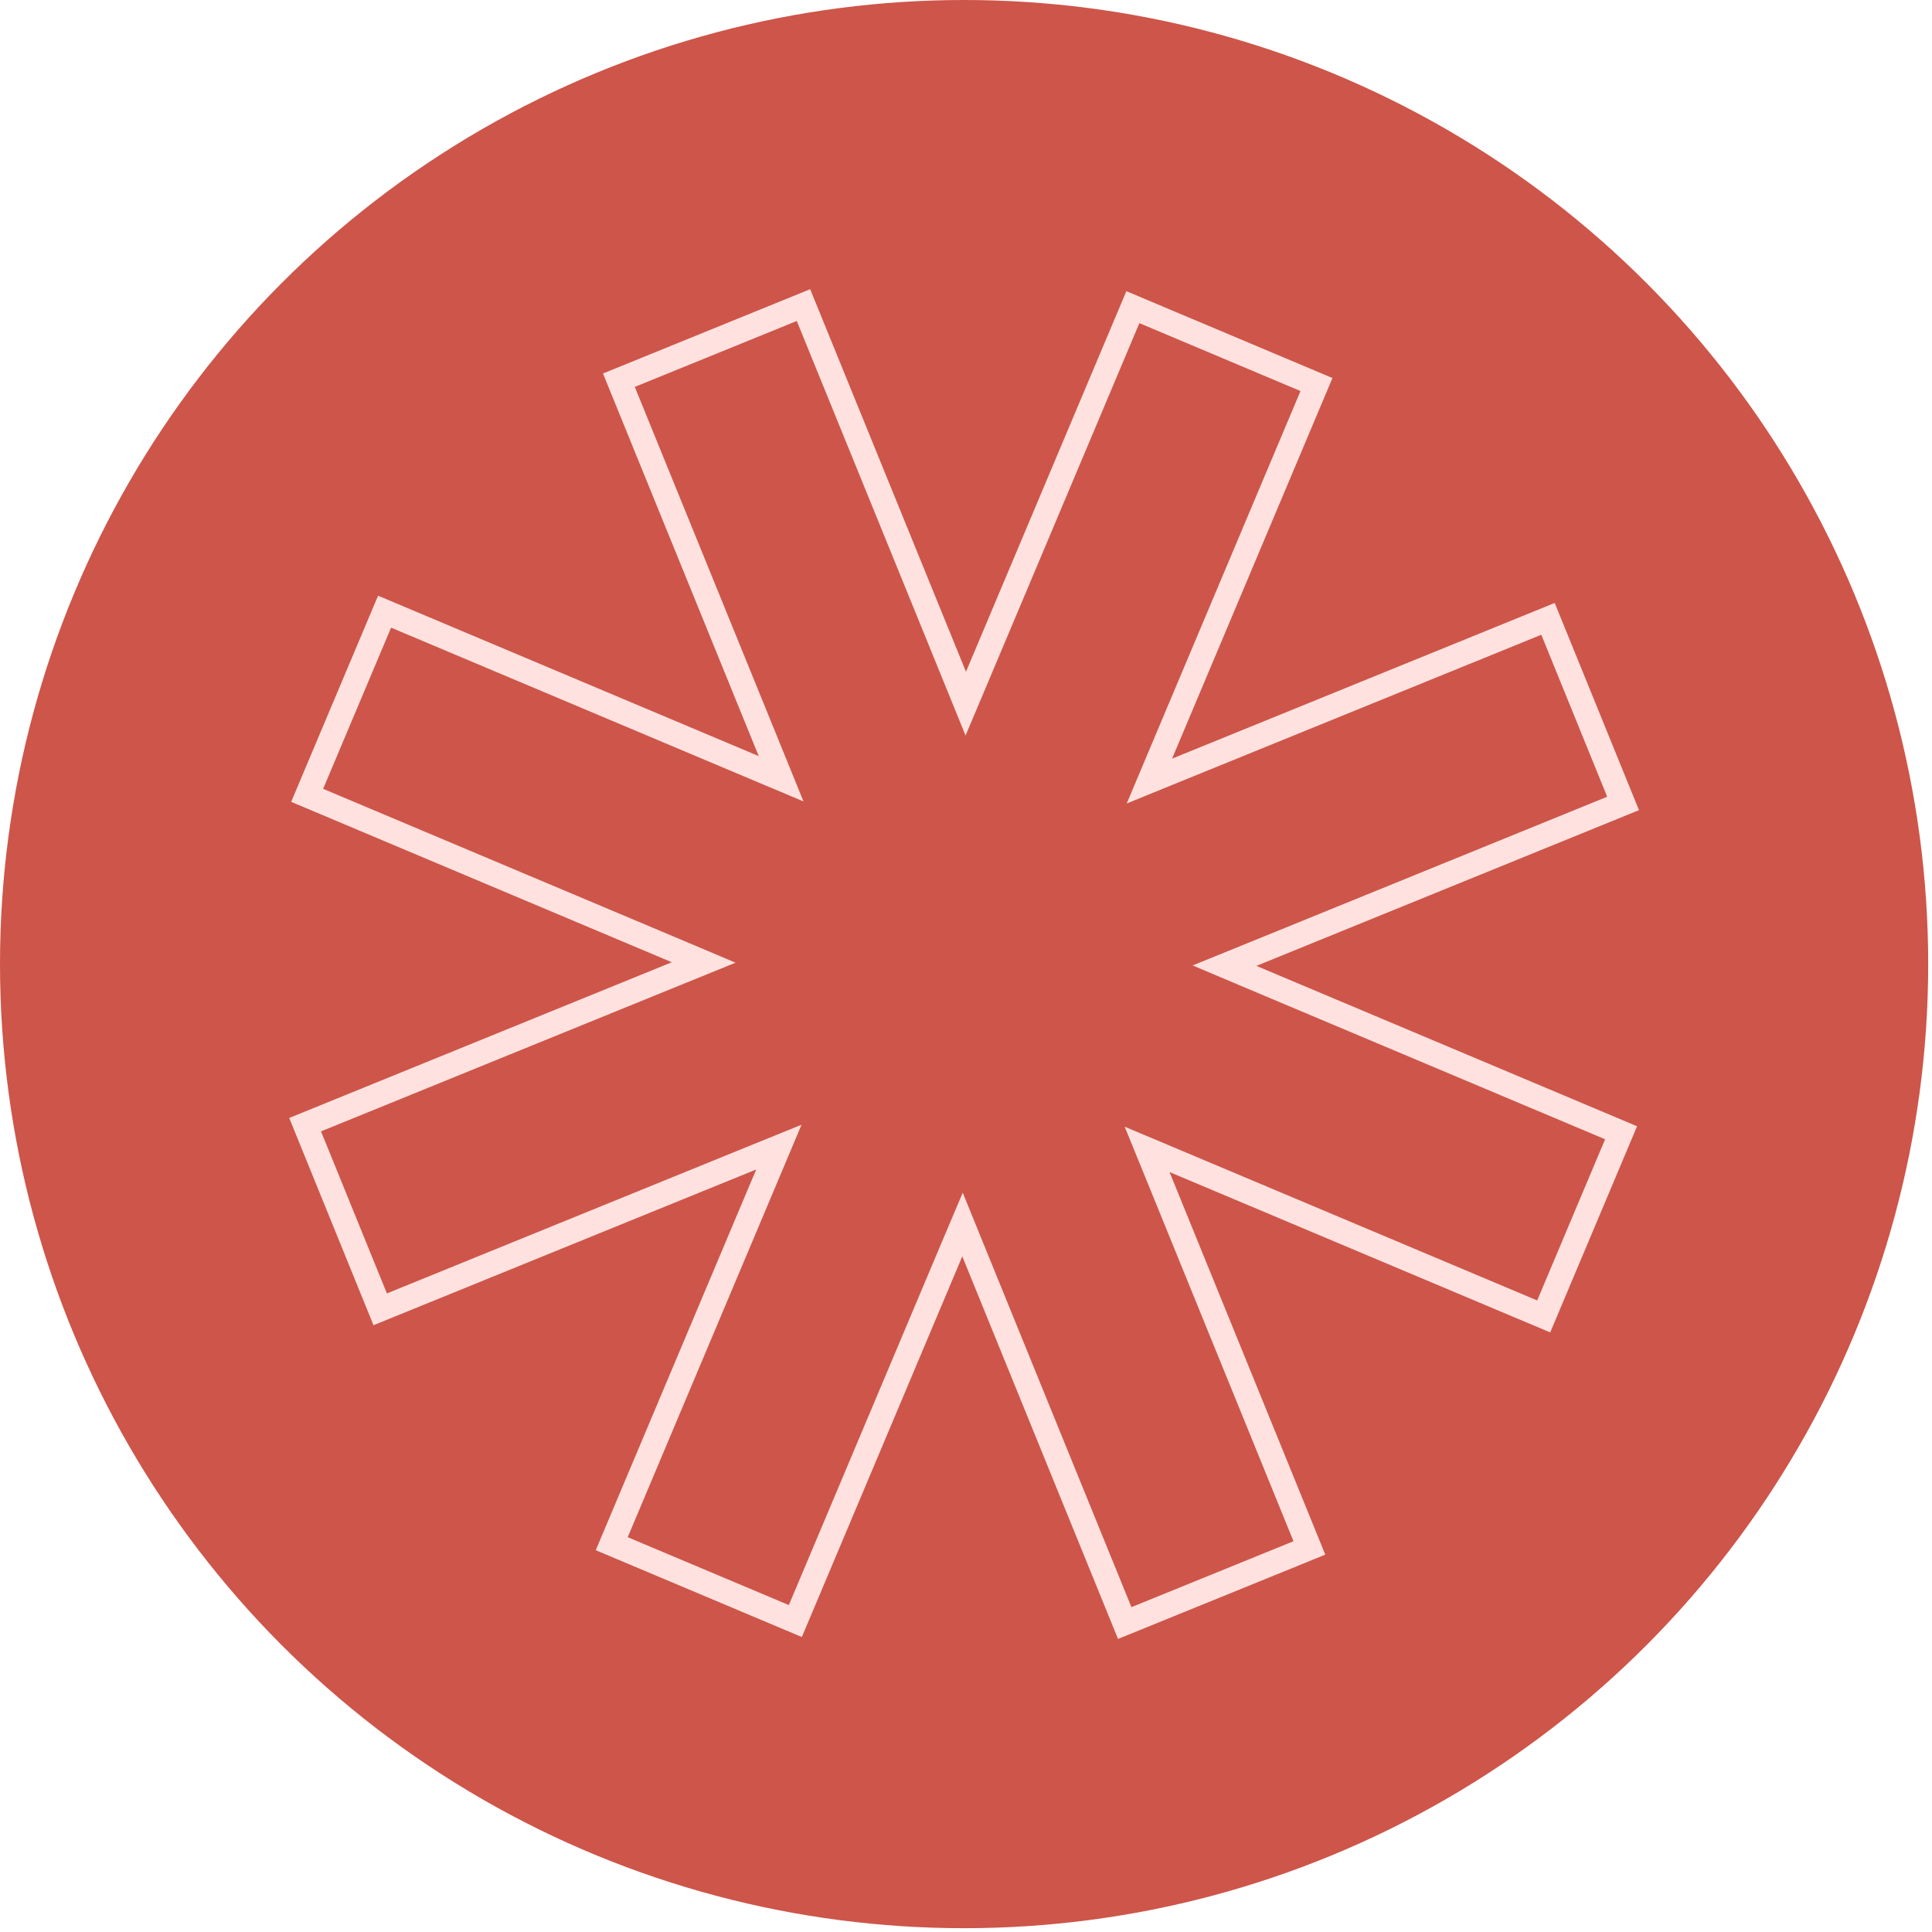
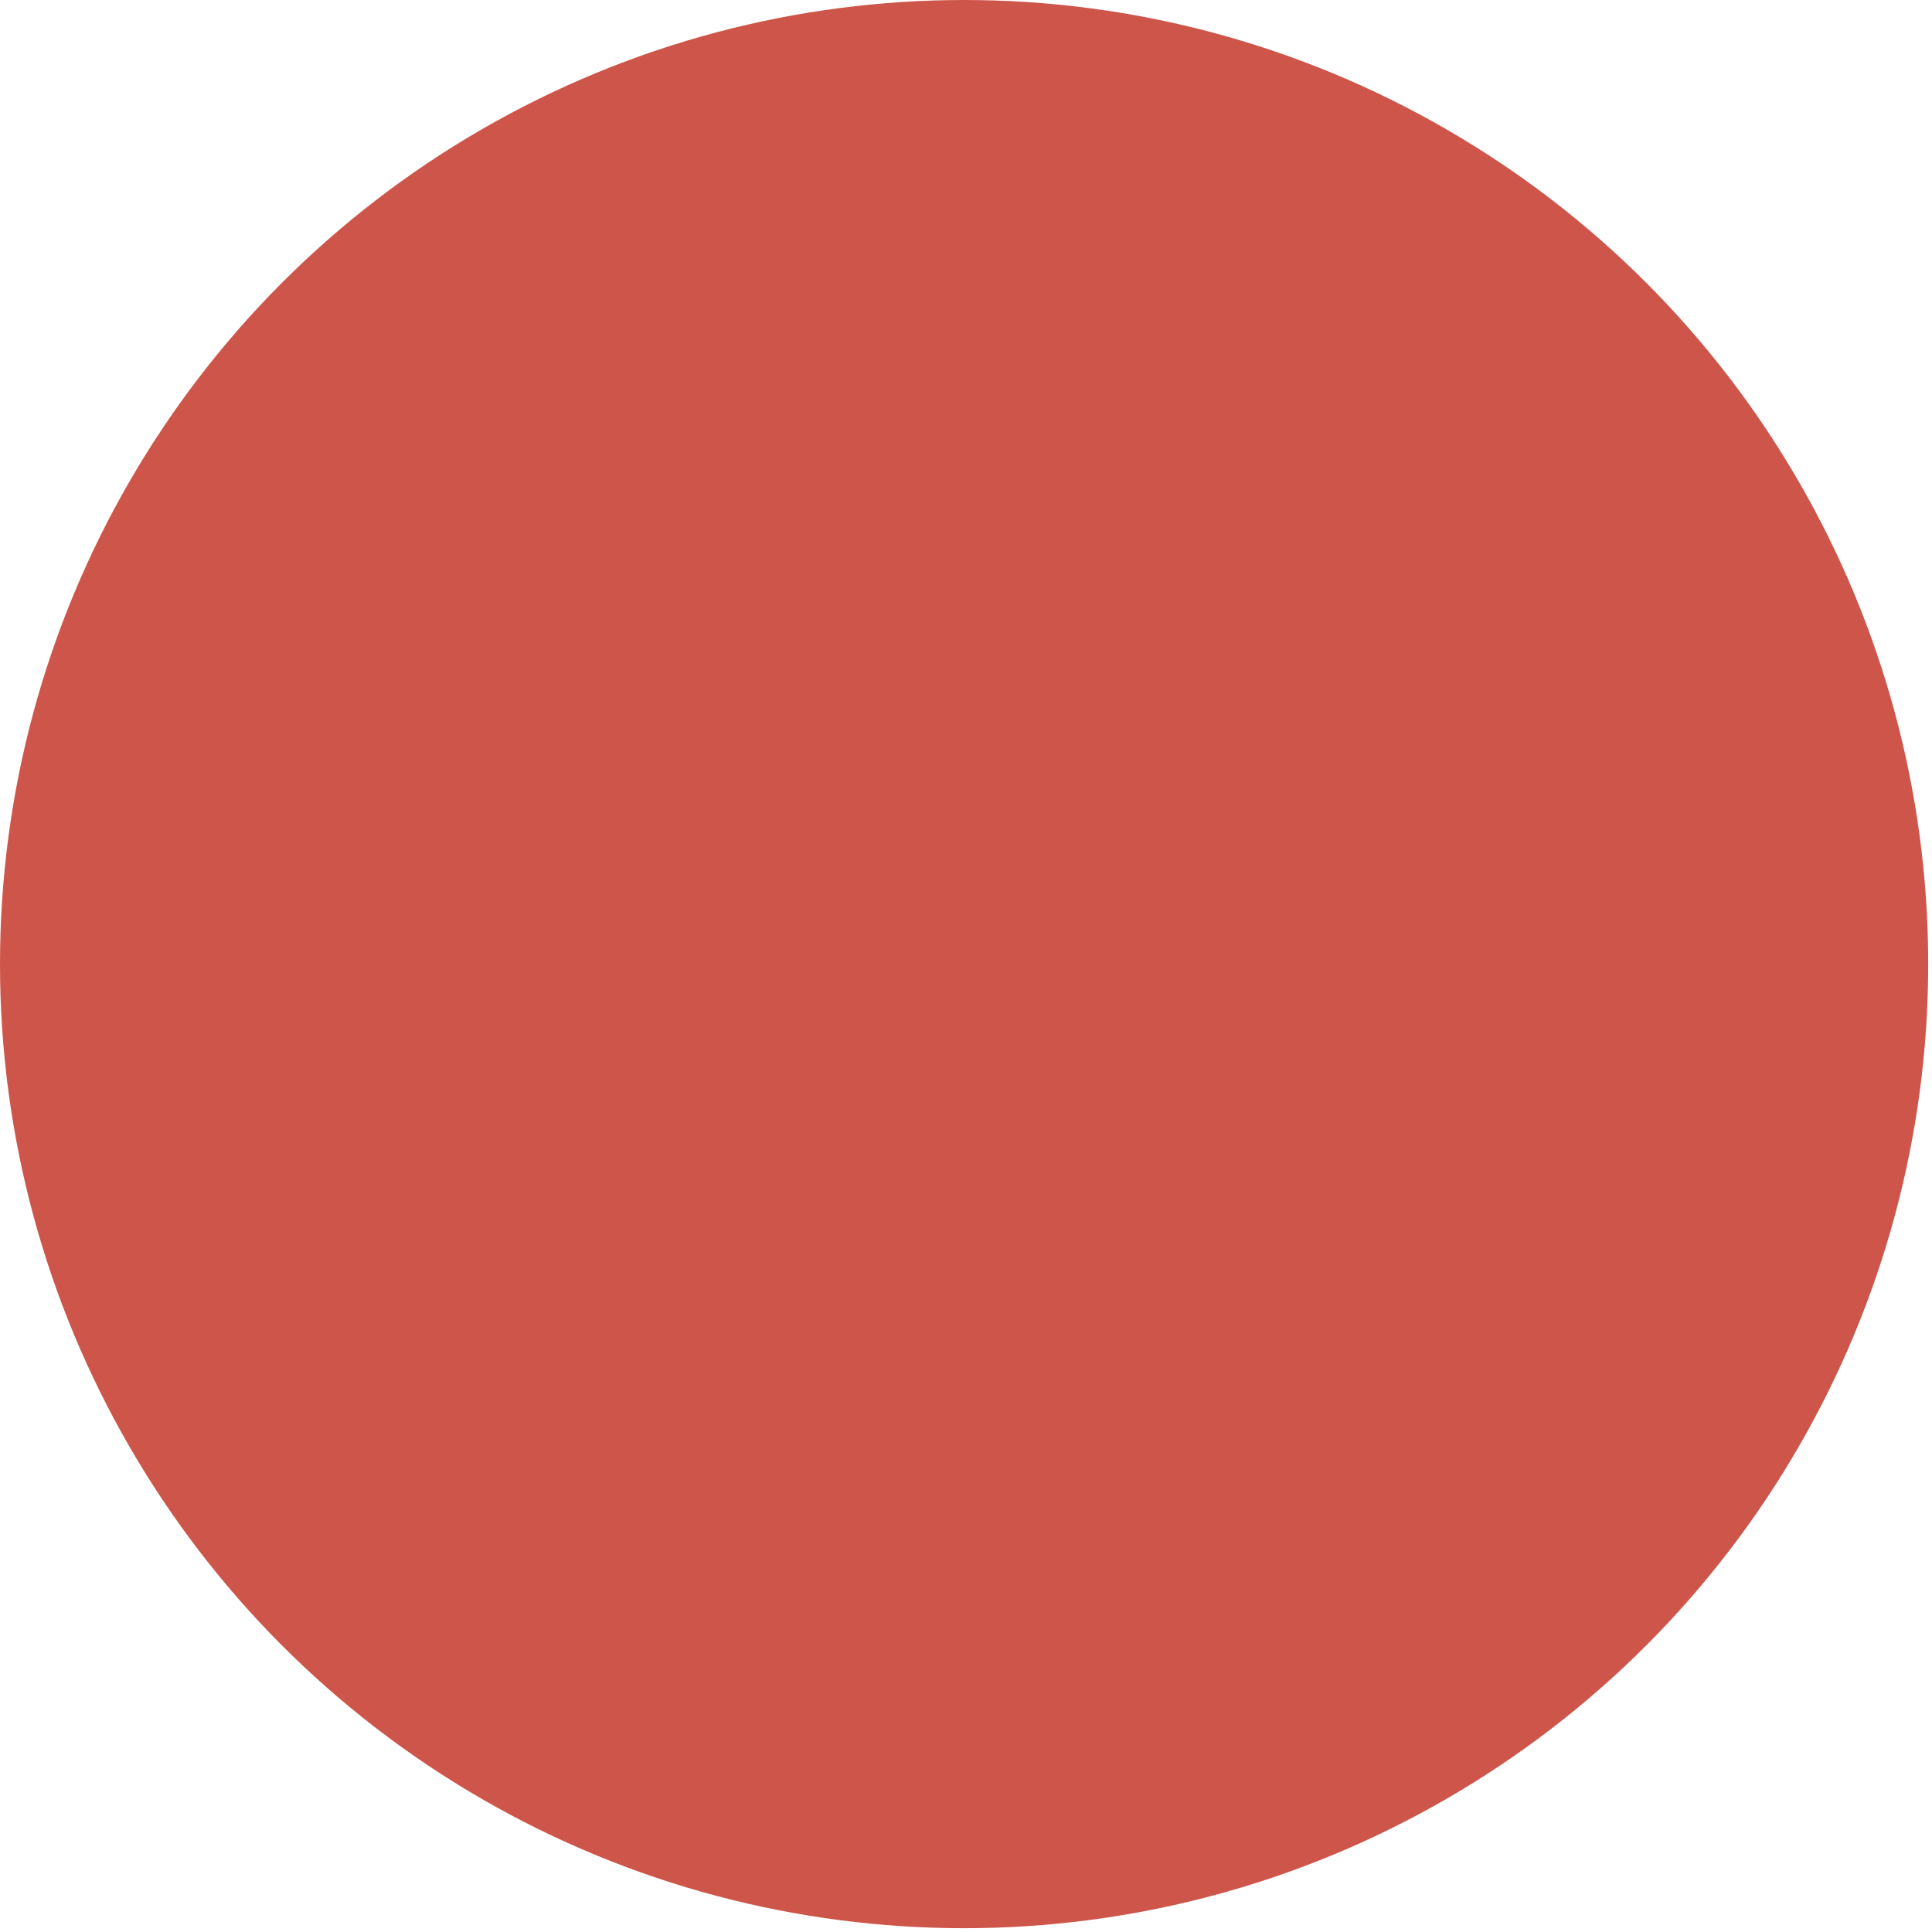
<svg xmlns="http://www.w3.org/2000/svg" fill="none" height="100%" overflow="visible" preserveAspectRatio="none" style="display: block;" viewBox="0 0 57 57" width="100%">
  <g id="Icon">
    <circle cx="28.444" cy="28.444" fill="#CE5549" id="Ellipse 1" r="28.444" />
-     <path d="M28.166 19.956L28.493 20.76L28.831 19.959L33.423 9.062L38.84 11.345L34.248 22.243L33.911 23.044L34.715 22.716L45.671 18.258L47.886 23.704L36.932 28.163L36.127 28.49L36.927 28.828L47.827 33.42L45.544 38.839L34.644 34.247L33.843 33.91L34.171 34.714L38.631 45.669L33.183 47.885L28.724 36.931L28.397 36.127L28.059 36.926L23.465 47.826L18.048 45.544L22.642 34.643L22.979 33.843L22.174 34.17L11.217 38.629L9.002 33.181L19.956 28.723L20.761 28.396L19.961 28.058L9.062 23.465L11.346 18.046L22.244 22.639L23.045 22.976L22.718 22.171L18.259 11.217L23.705 9.001L28.166 19.956Z" id="Vector" stroke="#FFE2DF" stroke-width="0.72" />
  </g>
</svg>